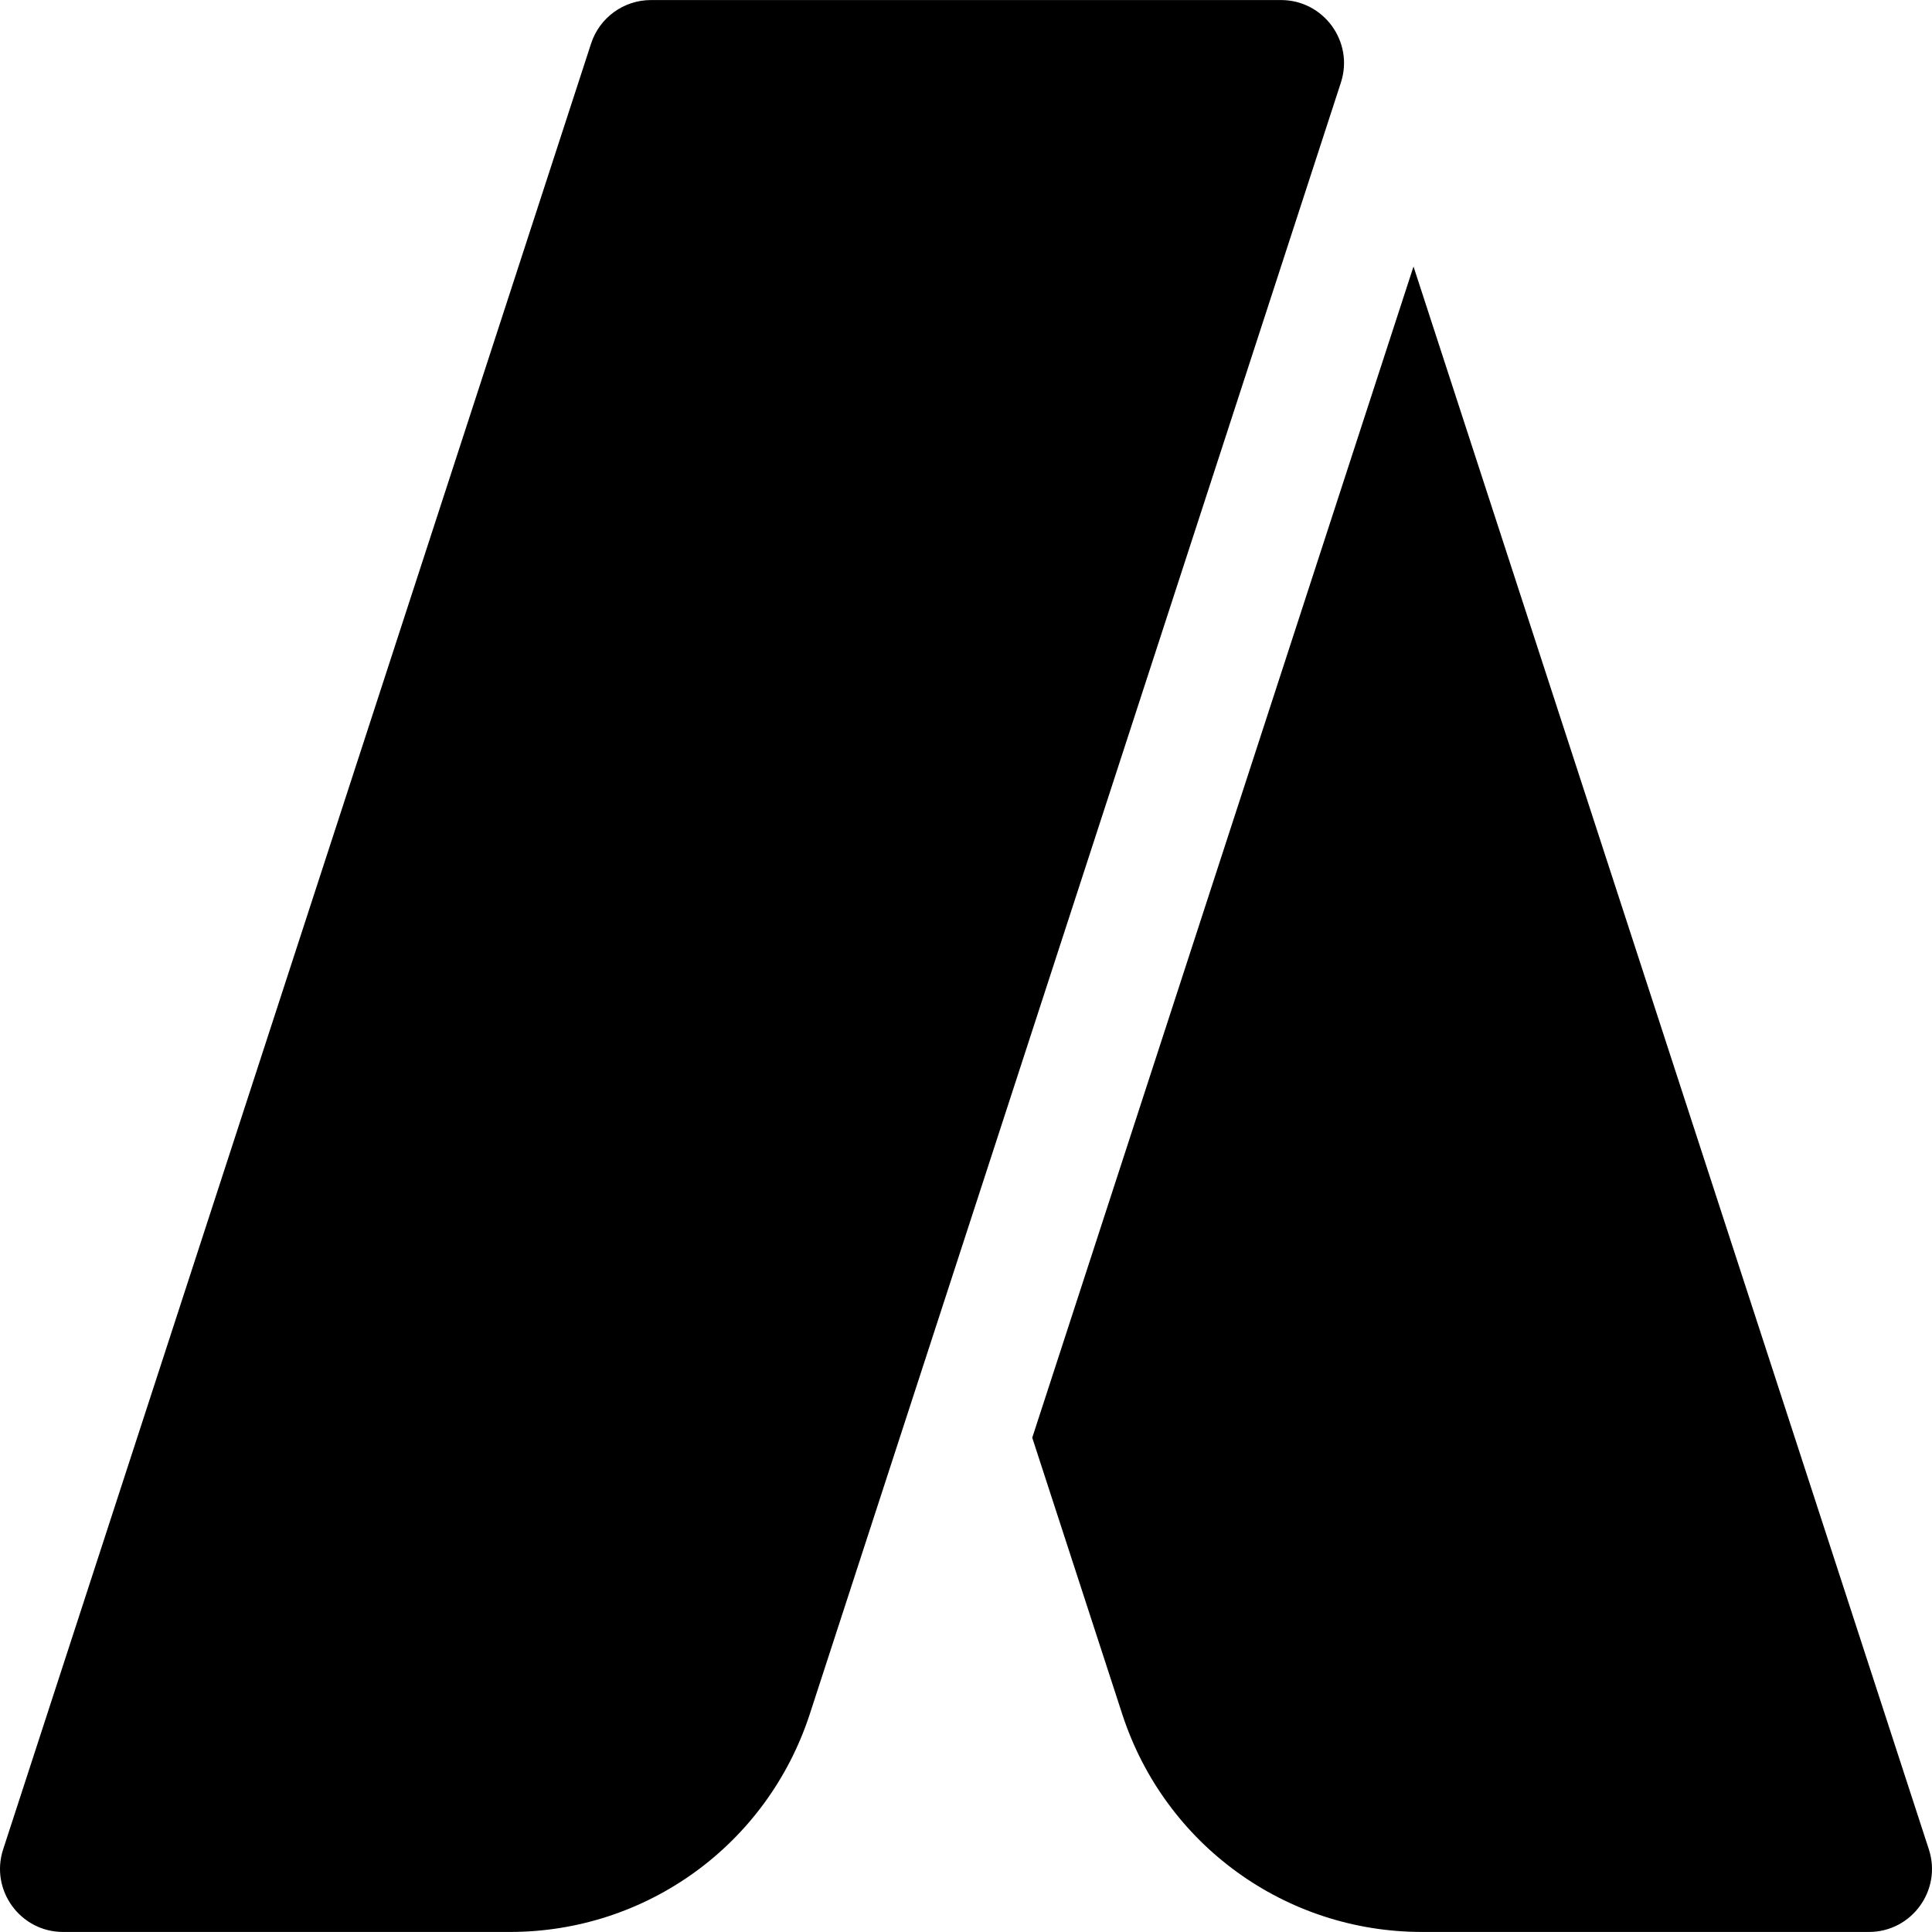
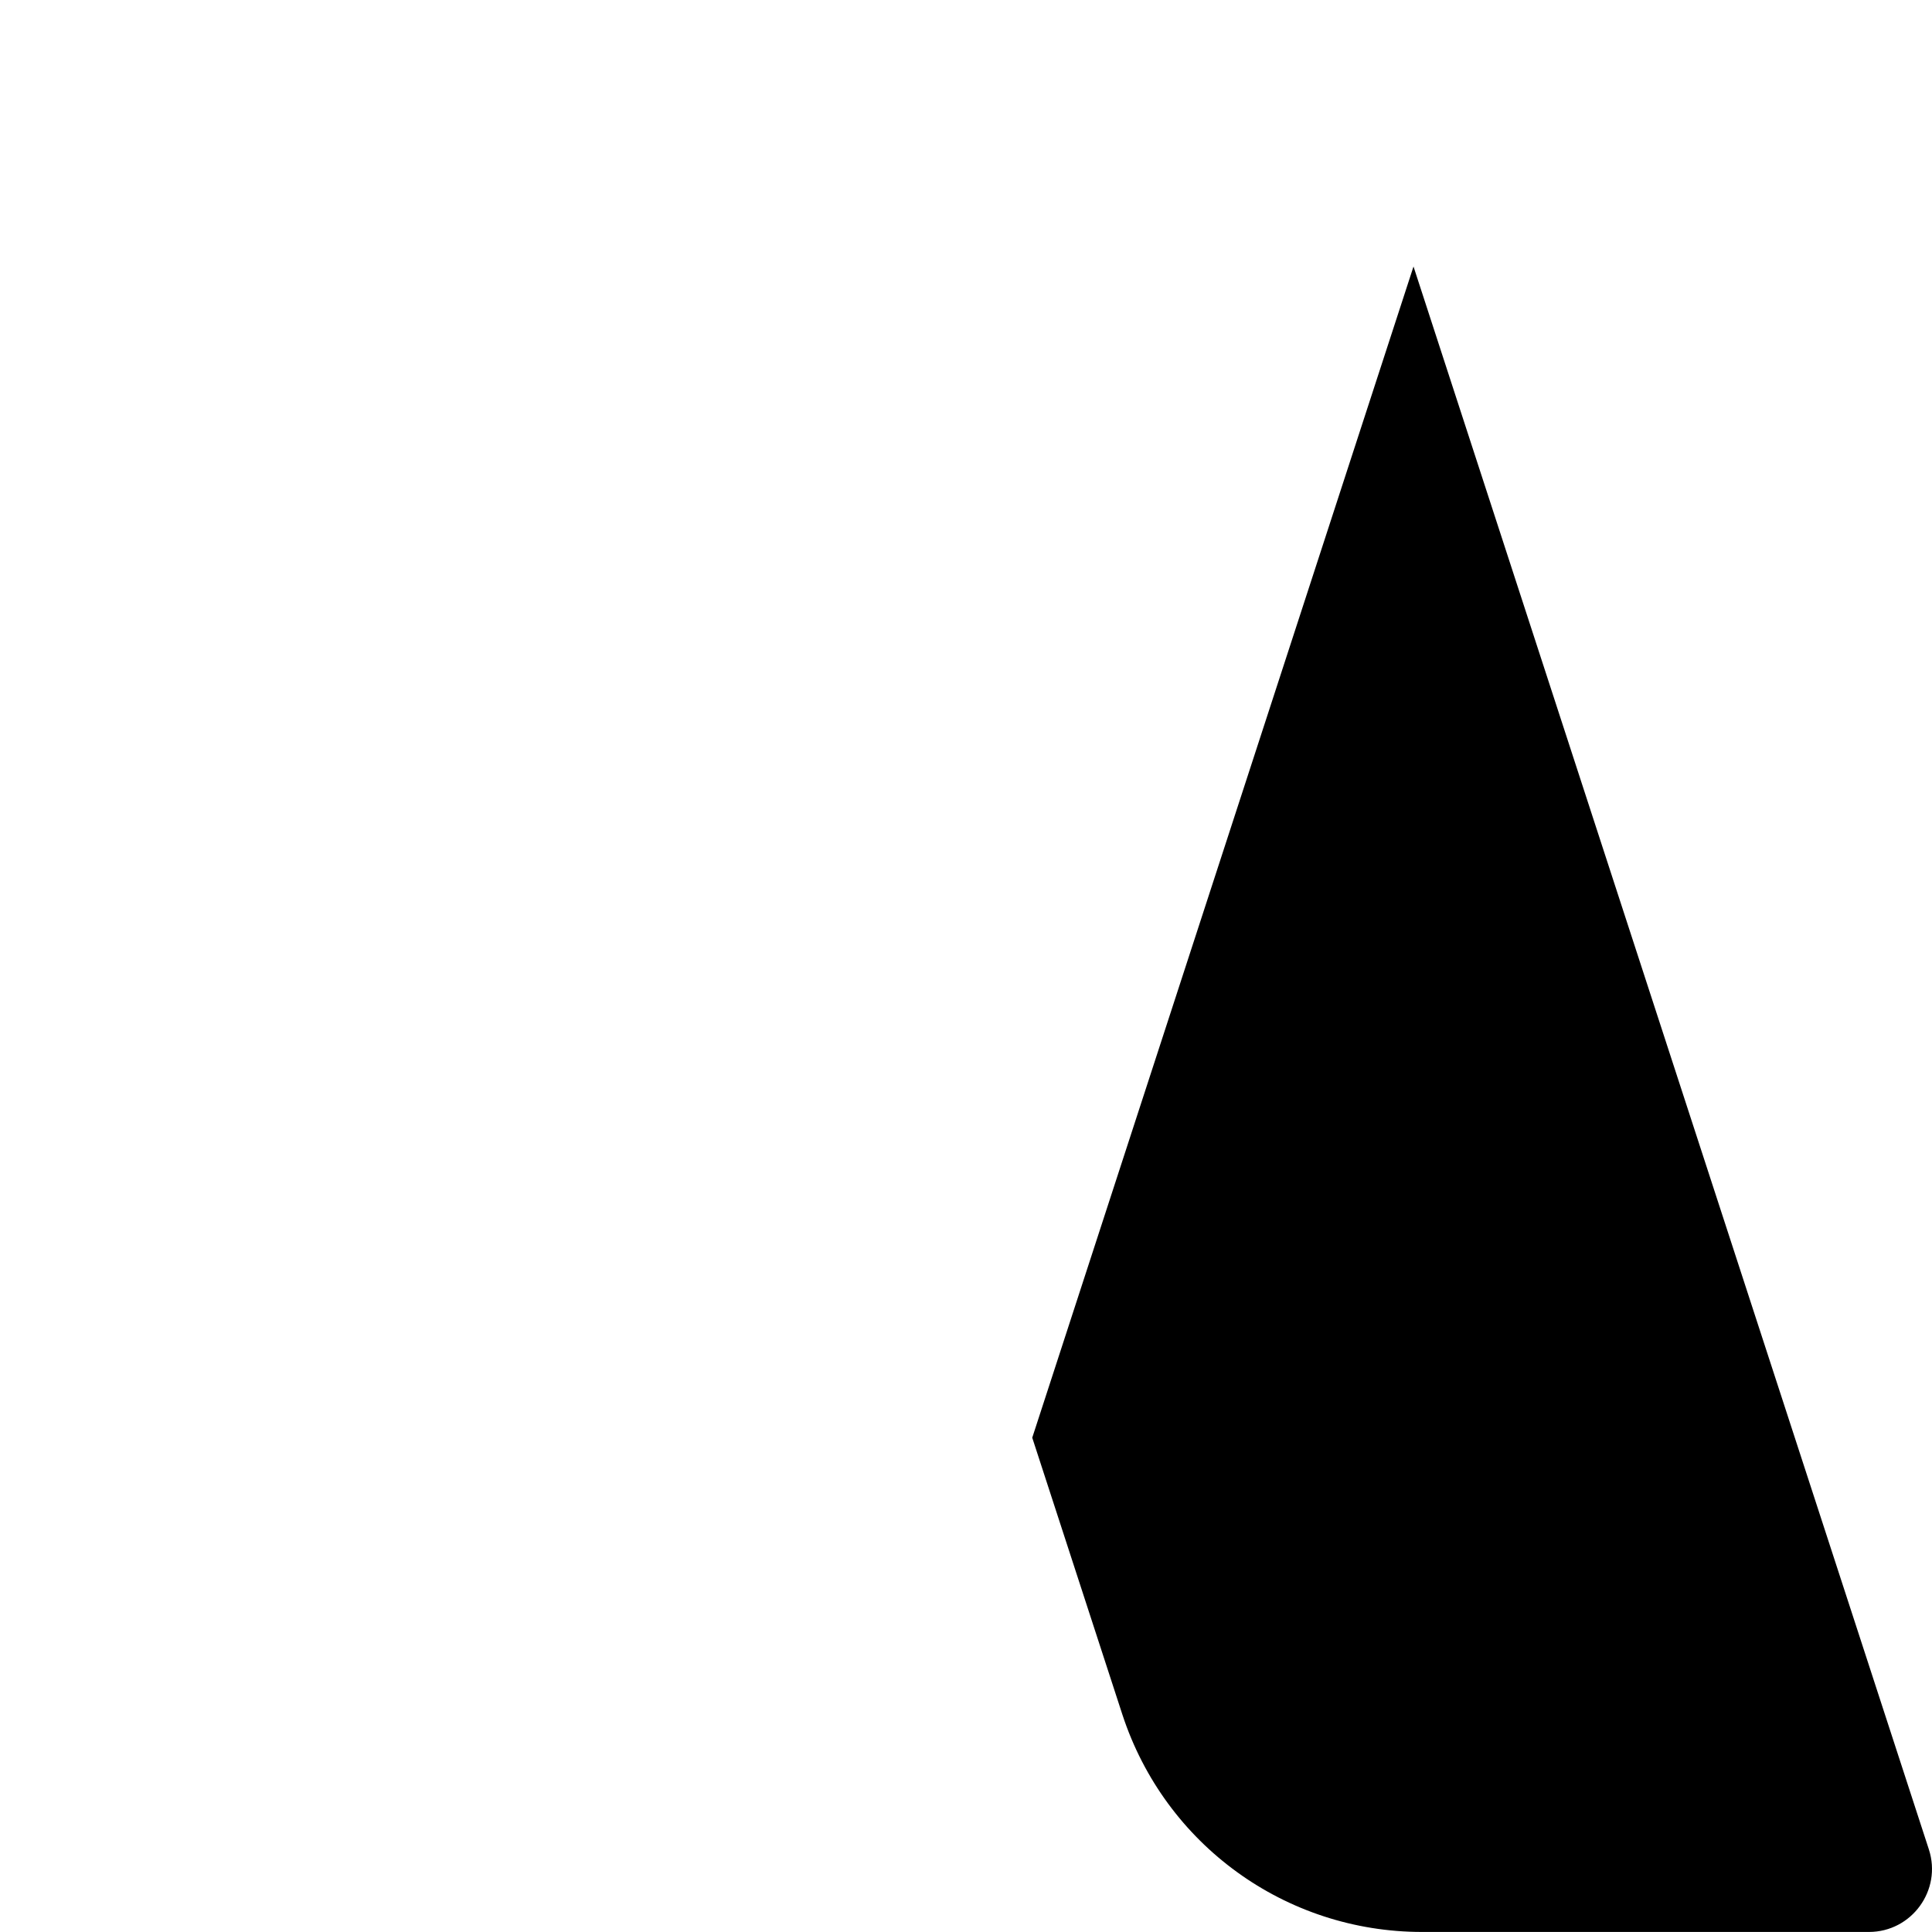
<svg xmlns="http://www.w3.org/2000/svg" id="Layer_1" x="0px" y="0px" viewBox="0 0 511.999 511.999" style="enable-background:new 0 0 511.999 511.999;" xml:space="preserve">
  <g>
    <g>
-       <path d="M339.474,0.012H172.526c-7.229,0-13.641,4.652-15.88,11.522L0.828,490.118c-3.506,10.797,4.562,21.868,15.88,21.868 h118.417c36.215,0,68.127-23.14,79.432-57.606L355.354,21.87C358.86,11.098,350.814,0.012,339.474,0.012z" />
-     </g>
+       </g>
  </g>
  <g>
    <g>
      <path d="M511.171,490.117L374.593,70.629L273.555,381.005l23.898,73.408c11.292,34.434,43.204,57.574,79.419,57.574H495.29 C506.61,511.986,514.678,500.915,511.171,490.117z" />
    </g>
  </g>
  <g> </g>
  <g> </g>
  <g> </g>
  <g> </g>
  <g> </g>
  <g> </g>
  <g> </g>
  <g> </g>
  <g> </g>
  <g> </g>
  <g> </g>
  <g> </g>
  <g> </g>
  <g> </g>
  <g> </g>
</svg>